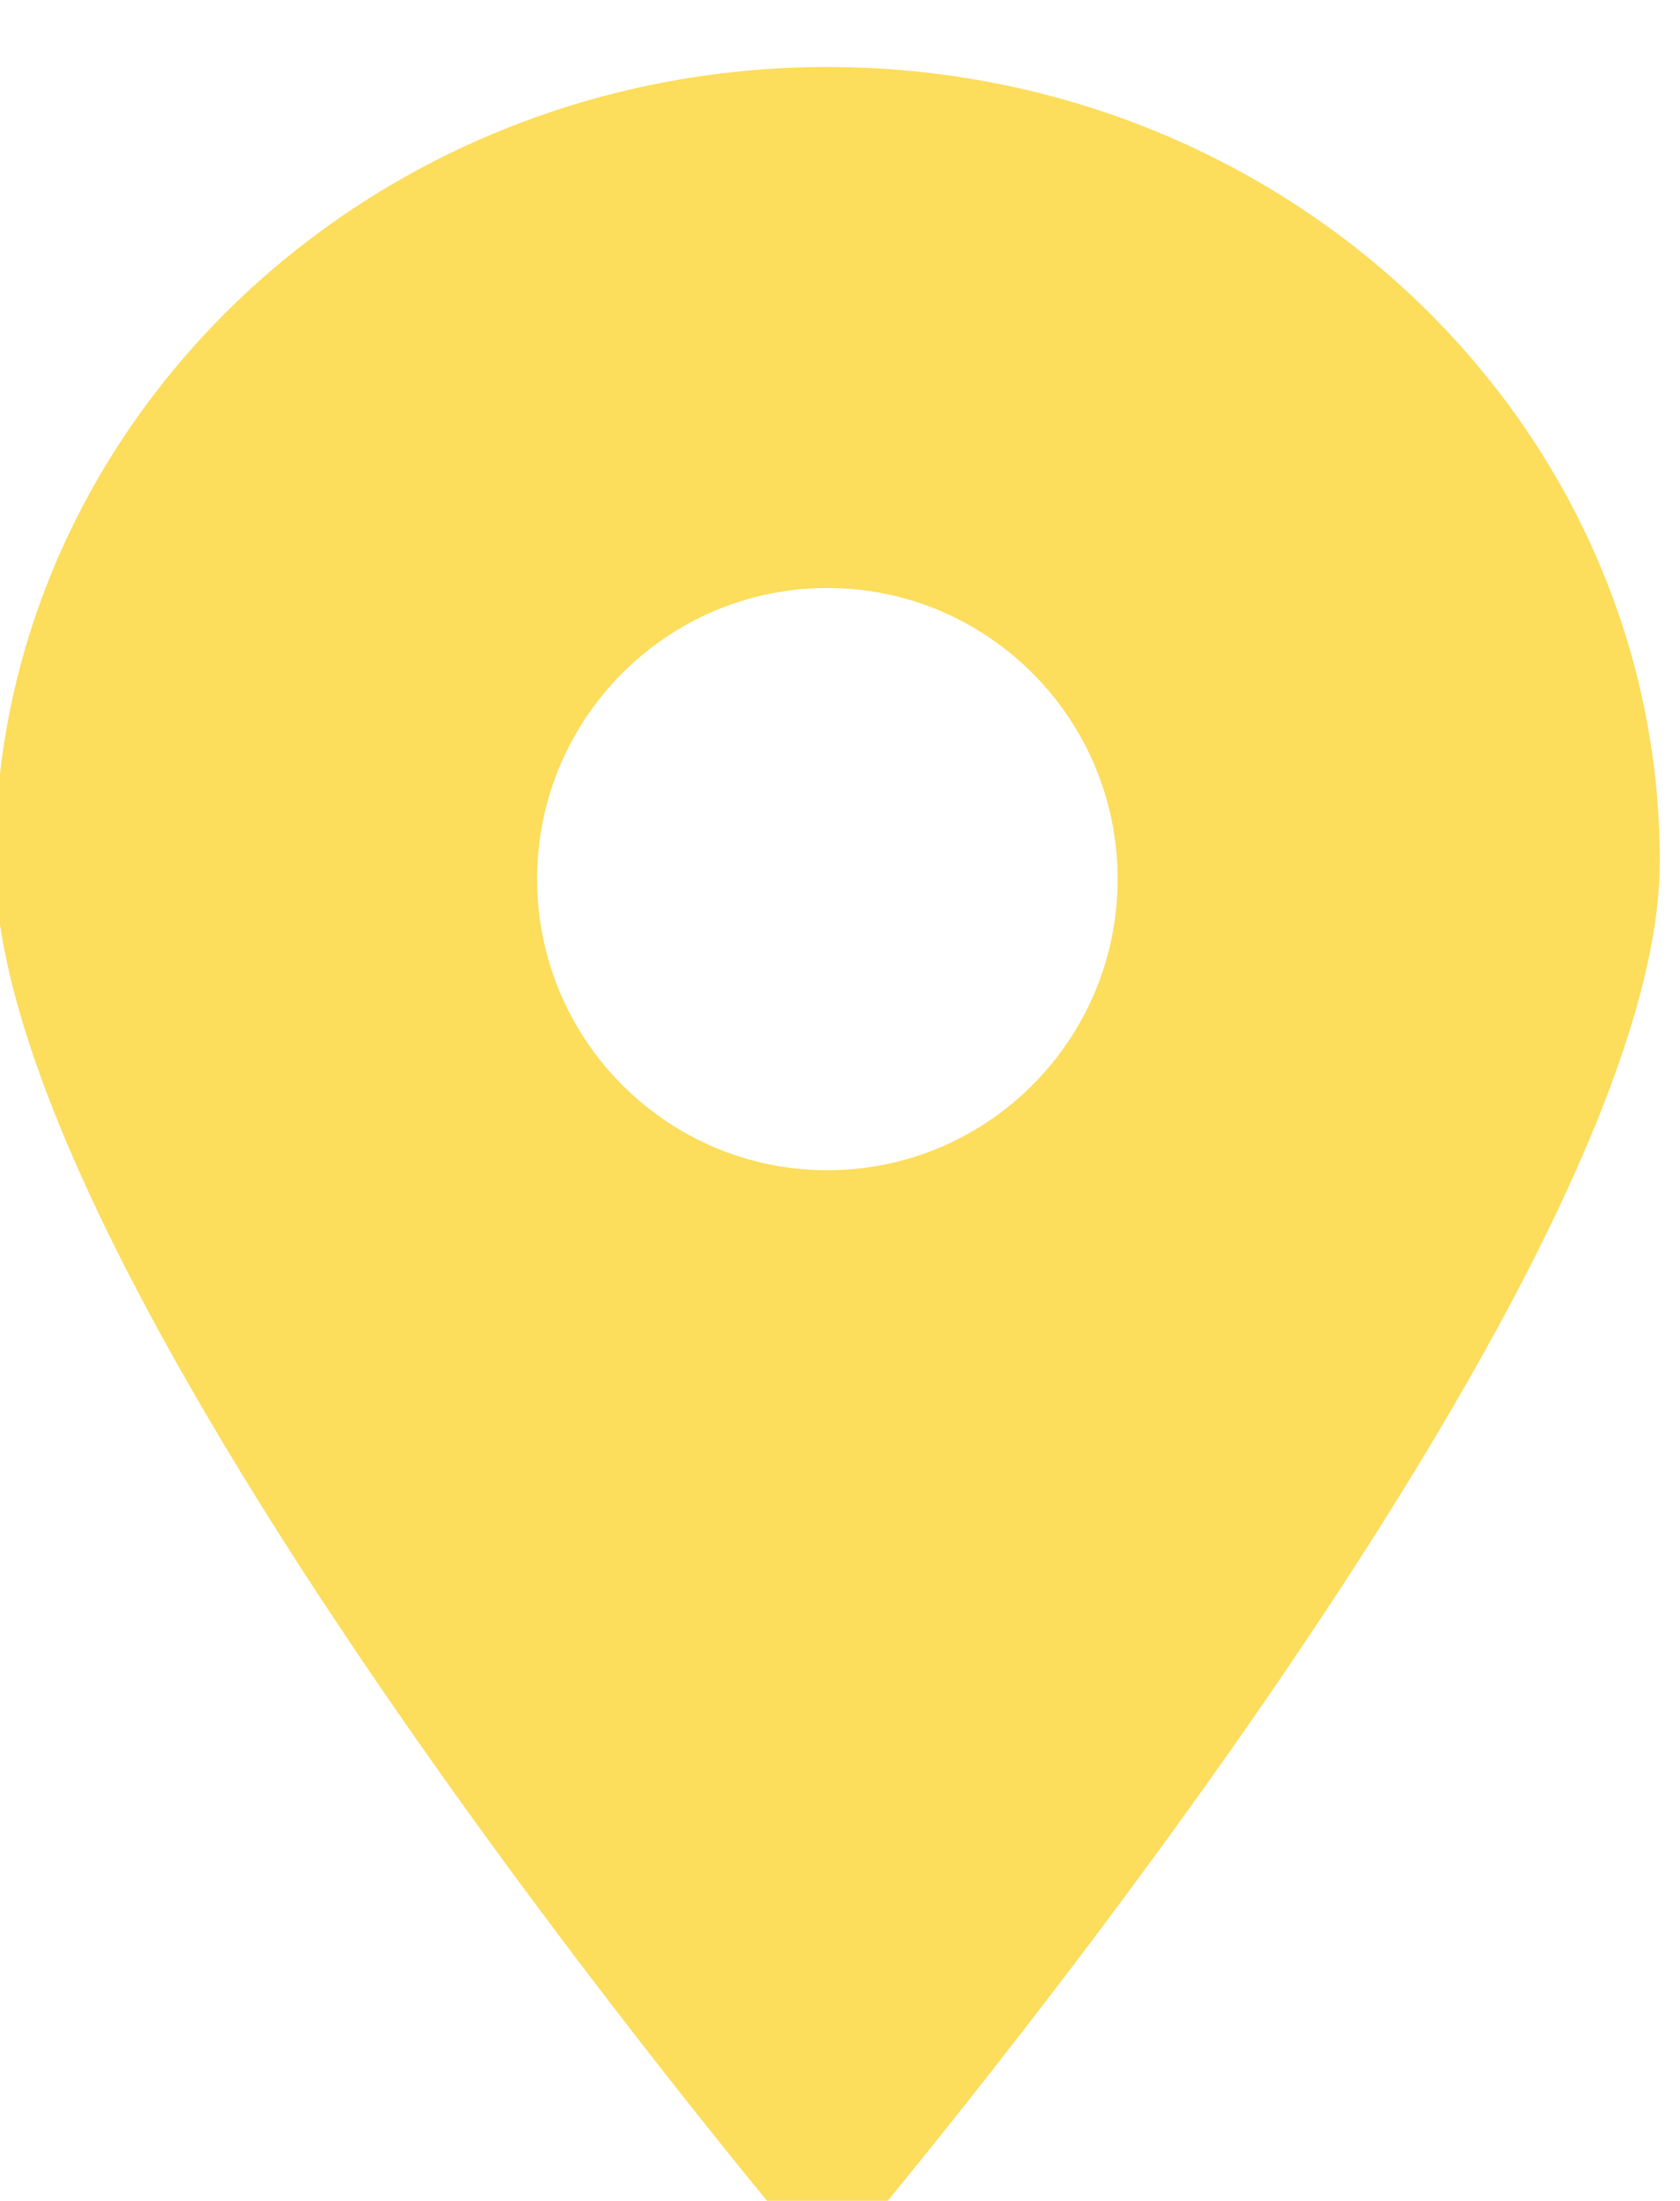
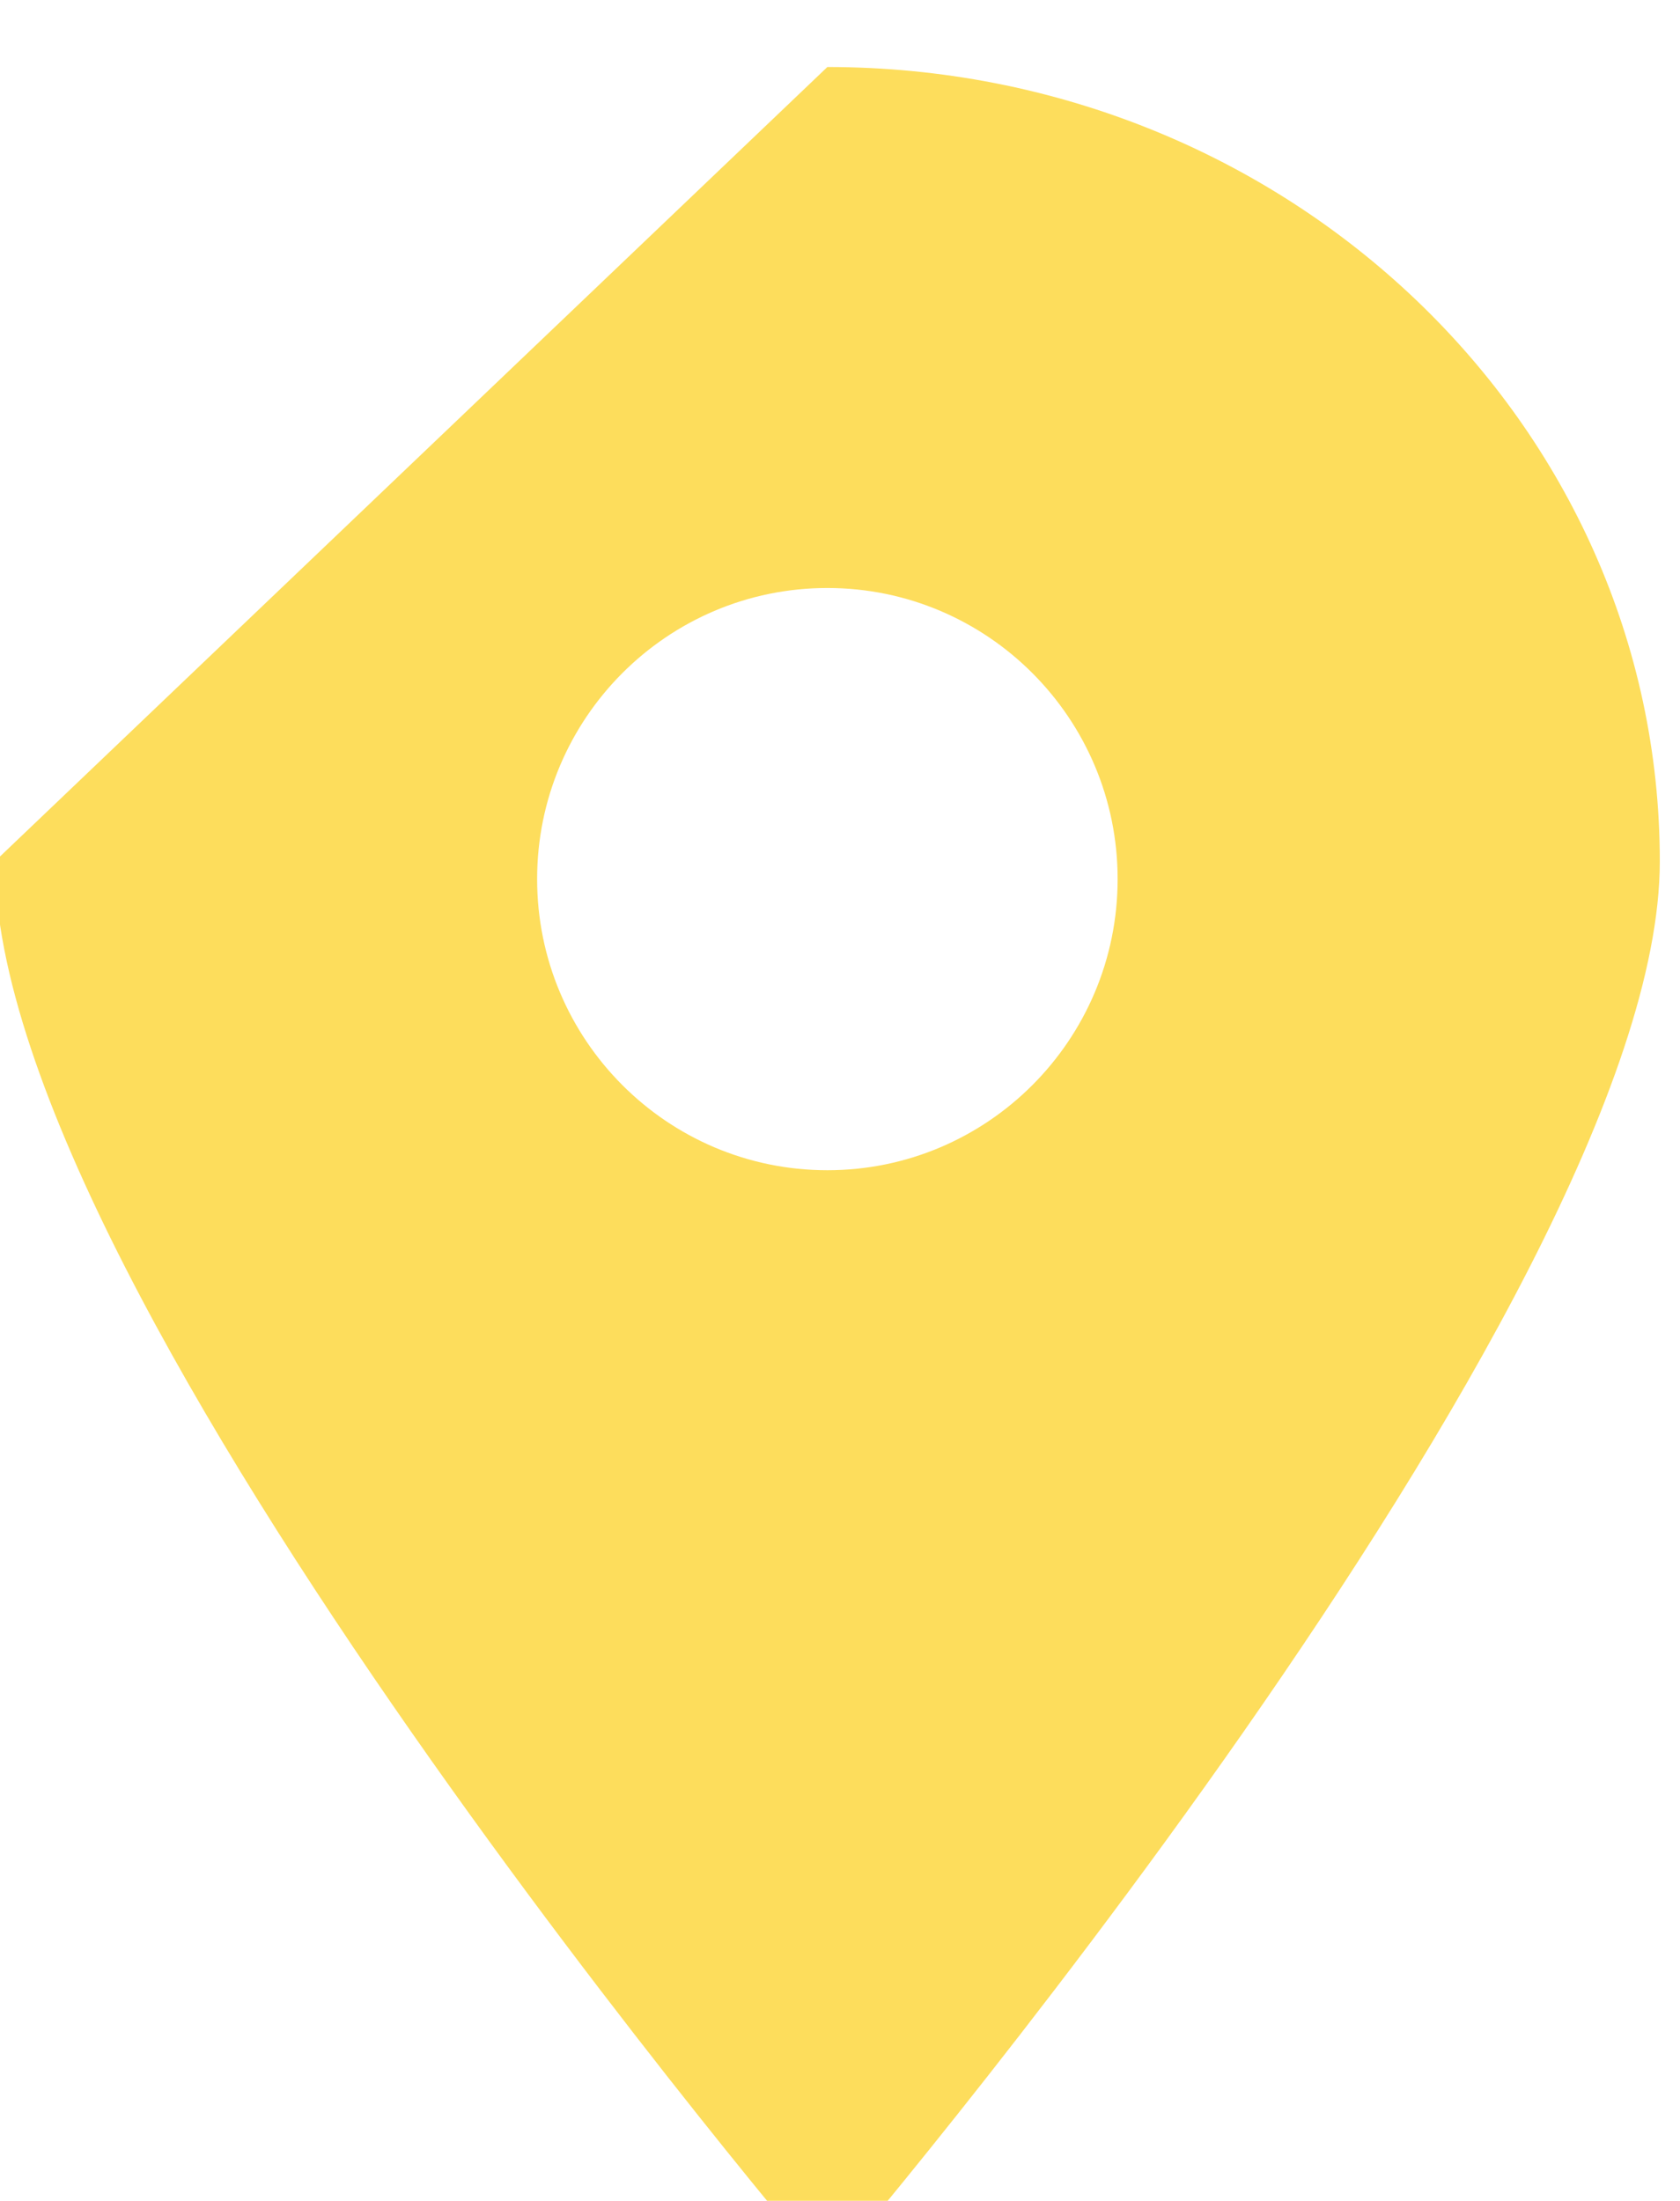
<svg xmlns="http://www.w3.org/2000/svg" width="100%" height="100%" viewBox="0 0 71 93" version="1.1" xml:space="preserve" style="fill-rule:evenodd;clip-rule:evenodd;stroke-linejoin:round;stroke-miterlimit:2;">
  <g transform="matrix(1,0,0,1,-7214.32,-9675.36)">
    <g transform="matrix(1.099,0,0,3.234,7064.59,6577.12)">
      <g transform="matrix(0.405,0,0,0.138,-1189.55,646.375)">
-         <path d="M3352.12,2264.65C3395.74,2264.65 3431.16,2298.35 3431.16,2339.86C3431.16,2381.38 3352.12,2473.56 3352.12,2473.56C3352.12,2473.56 3273.08,2381.38 3273.08,2339.86C3273.08,2298.35 3308.5,2264.65 3352.12,2264.65ZM3352.12,2313.98C3367.33,2313.98 3379.68,2326.33 3379.68,2341.54C3379.68,2356.76 3367.33,2369.11 3352.12,2369.11C3336.91,2369.11 3324.56,2356.76 3324.56,2341.54C3324.56,2326.33 3336.91,2313.98 3352.12,2313.98Z" style="fill:rgb(253,221,92);" />
+         <path d="M3352.12,2264.65C3395.74,2264.65 3431.16,2298.35 3431.16,2339.86C3431.16,2381.38 3352.12,2473.56 3352.12,2473.56C3352.12,2473.56 3273.08,2381.38 3273.08,2339.86ZM3352.12,2313.98C3367.33,2313.98 3379.68,2326.33 3379.68,2341.54C3379.68,2356.76 3367.33,2369.11 3352.12,2369.11C3336.91,2369.11 3324.56,2356.76 3324.56,2341.54C3324.56,2326.33 3336.91,2313.98 3352.12,2313.98Z" style="fill:rgb(253,221,92);" />
      </g>
    </g>
  </g>
</svg>